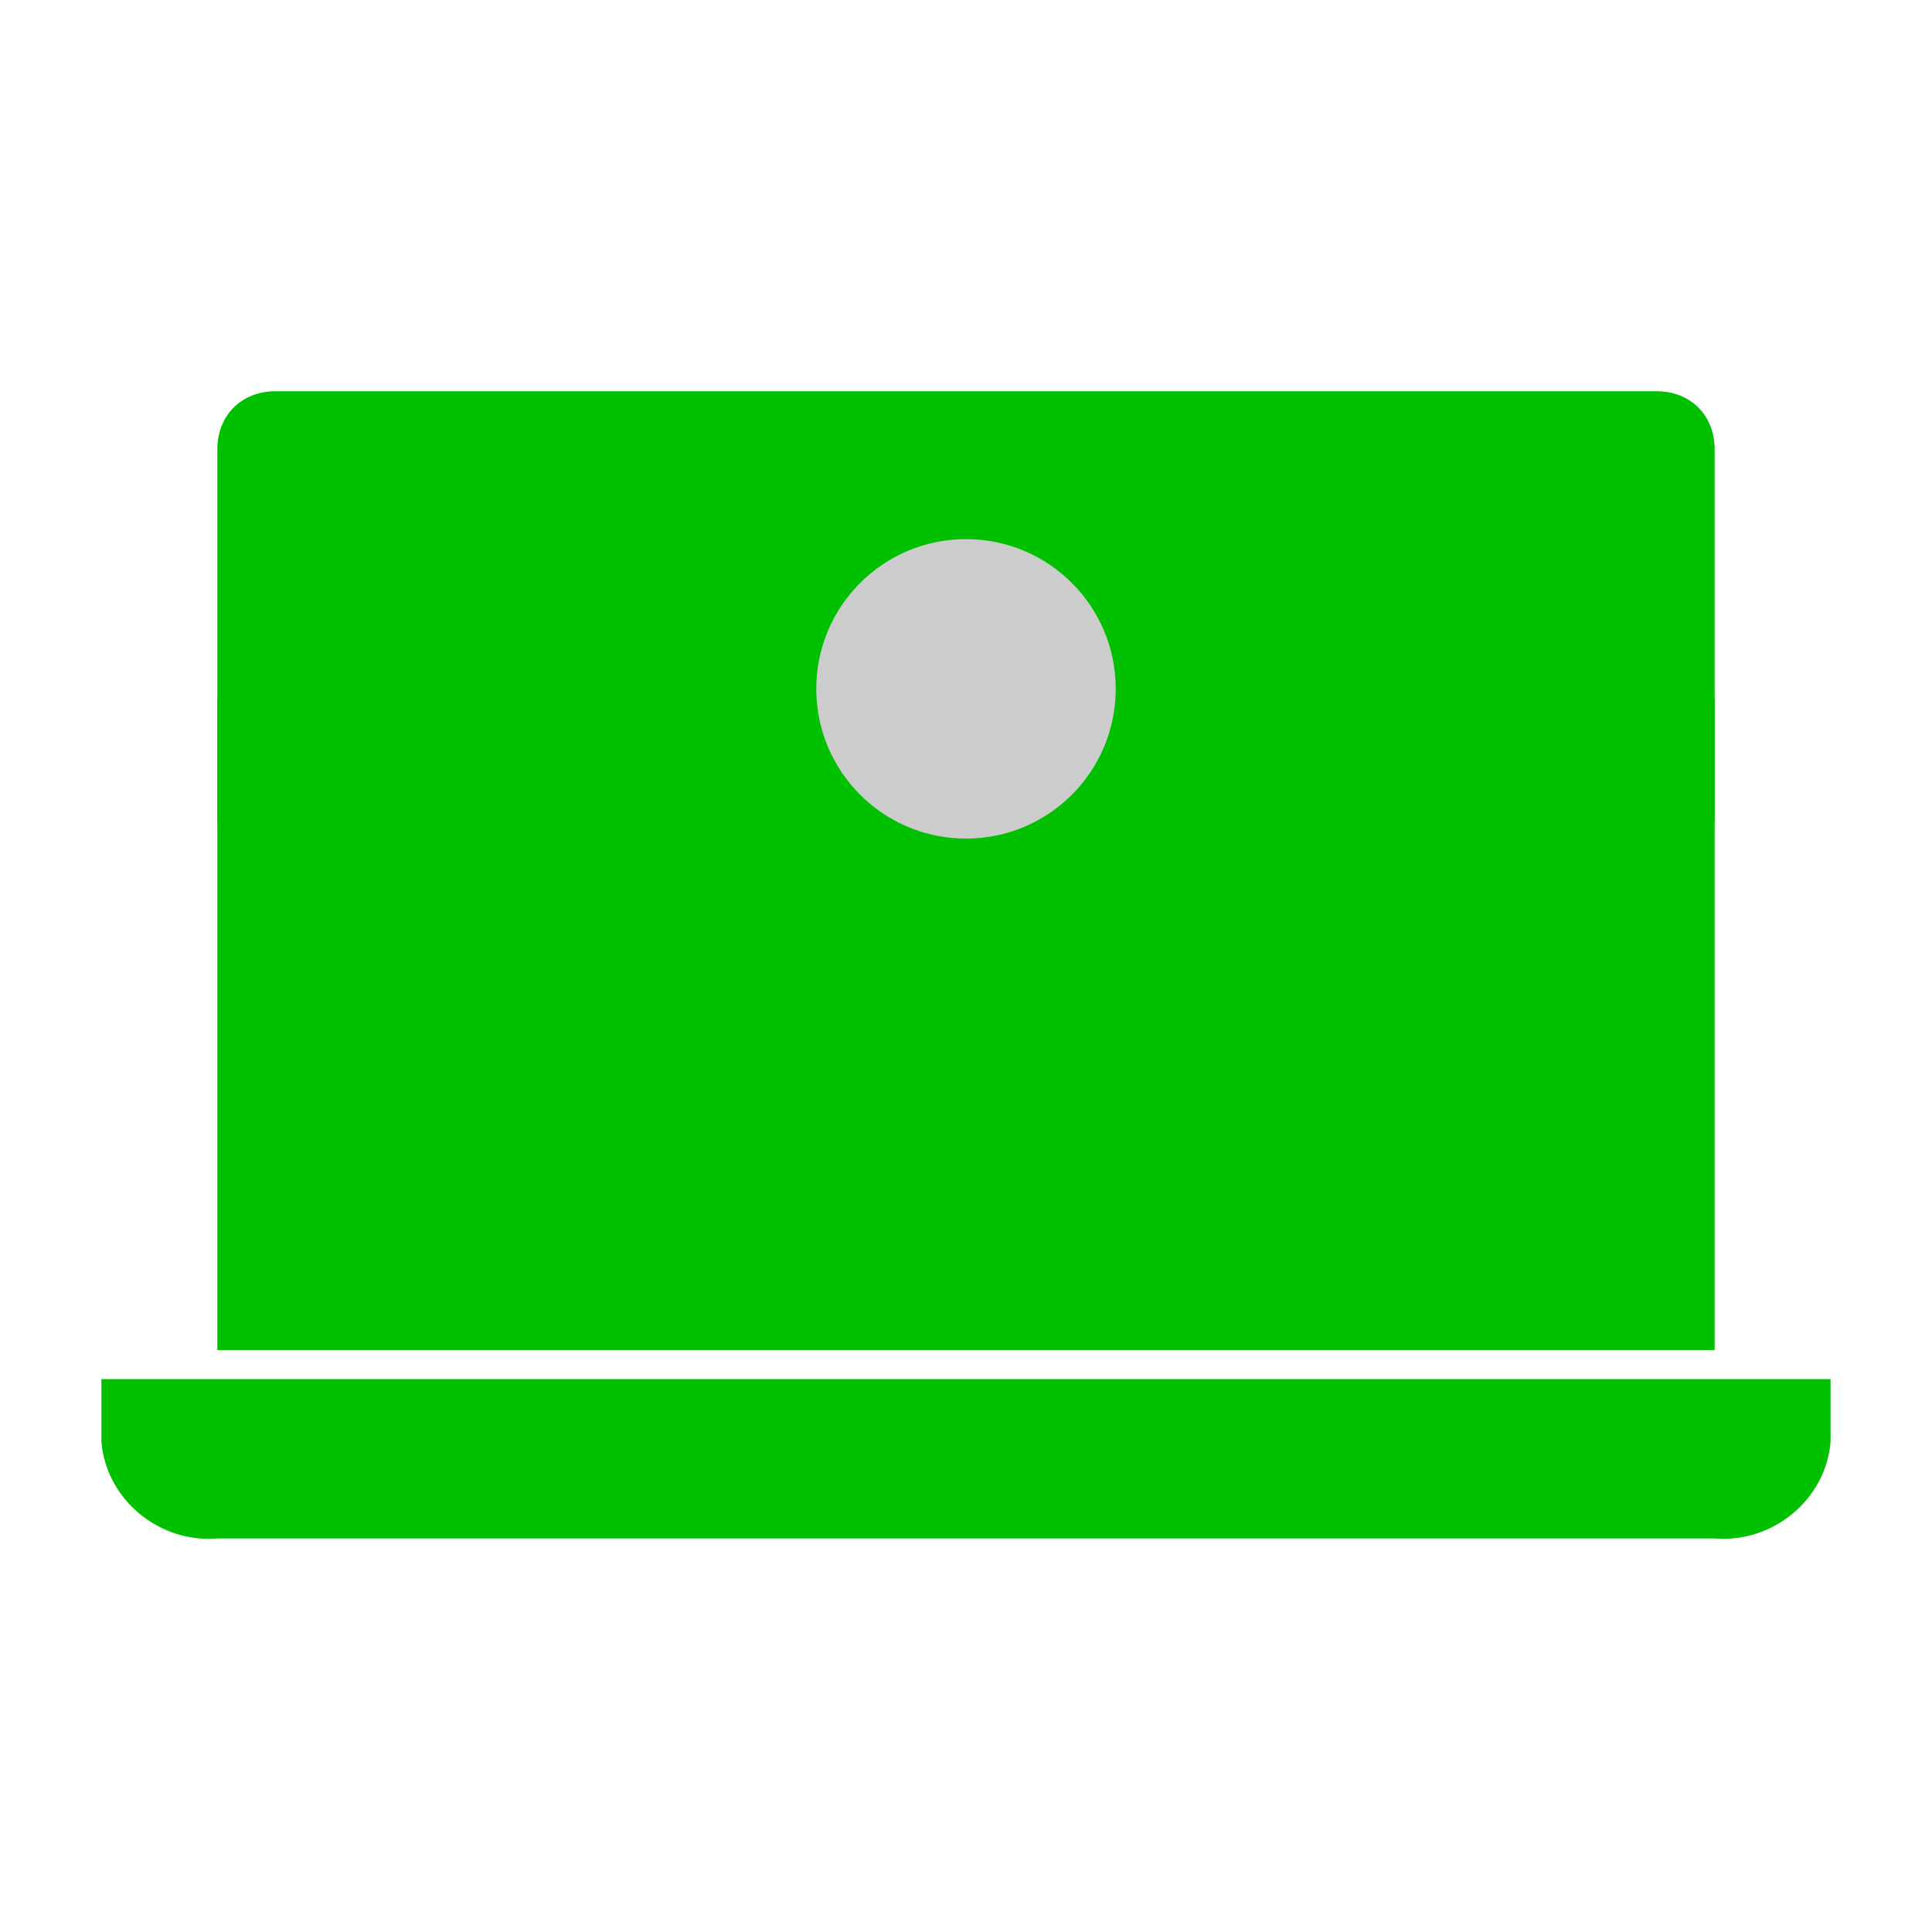
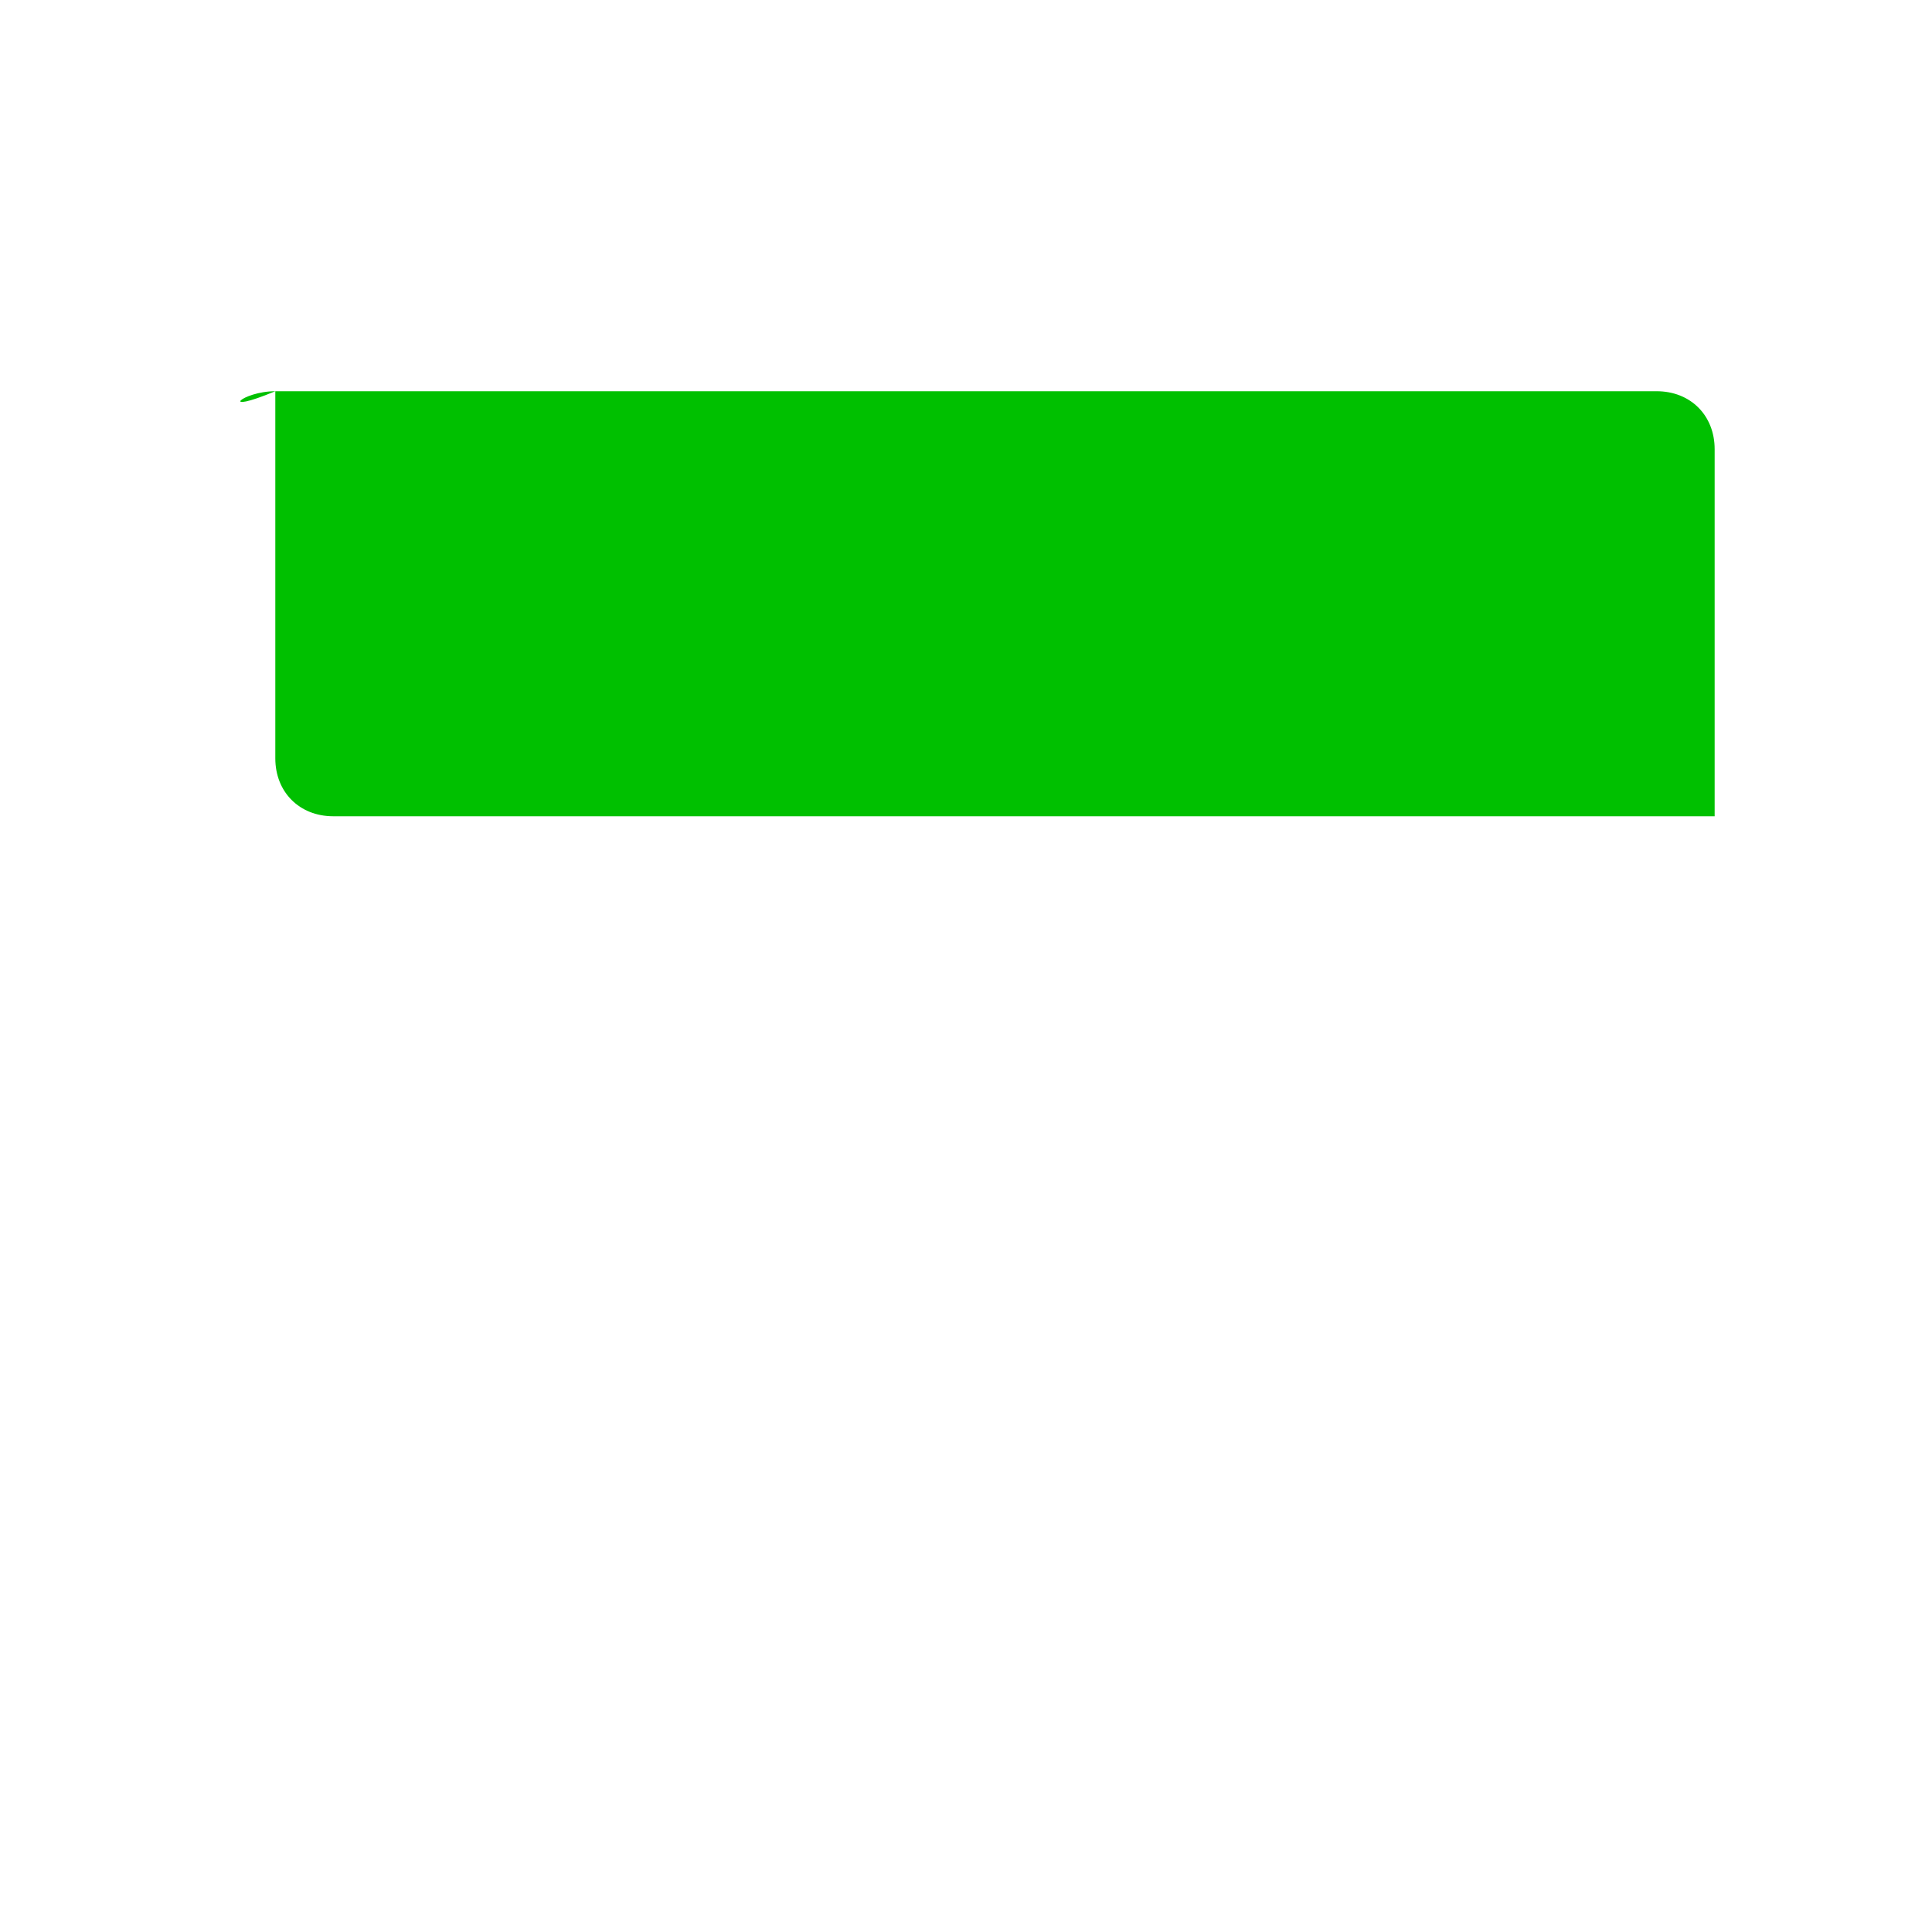
<svg xmlns="http://www.w3.org/2000/svg" version="1.1" id="Layer_1" x="0px" y="0px" viewBox="0 0 40 40" style="enable-background:new 0 0 40 40;" xml:space="preserve">
  <style type="text/css">
	.st0{fill:#00C000;}
	.st1{fill:#CCCCCC;}
</style>
  <g id="Group_1093" transform="translate(-587 -118.238)">
    <g id="Group_1089" transform="translate(-2189 8523.238)">
-       <path id="Path_1583" class="st0" d="M2781.7-8396.9h28.6c0.7,0,1.2,0.5,1.2,1.2c0,0,0,0,0,0v7.6c0,0.7-0.5,1.2-1.2,1.2l0,0h-28.6    c-0.7,0-1.2-0.5-1.2-1.2c0,0,0,0,0,0v-7.6C2780.5-8396.4,2781-8396.9,2781.7-8396.9C2781.7-8396.9,2781.7-8396.9,2781.7-8396.9z" />
+       <path id="Path_1583" class="st0" d="M2781.7-8396.9h28.6c0.7,0,1.2,0.5,1.2,1.2c0,0,0,0,0,0v7.6l0,0h-28.6    c-0.7,0-1.2-0.5-1.2-1.2c0,0,0,0,0,0v-7.6C2780.5-8396.4,2781-8396.9,2781.7-8396.9C2781.7-8396.9,2781.7-8396.9,2781.7-8396.9z" />
      <g id="noun-laptop-1759551" transform="translate(2776 -8401.448)">
        <g id="Group_1087" transform="translate(0 0)">
-           <path id="Path_1581" class="st0" d="M4.5,10.9v13.5h31V10.9H4.5z M2.1,25v1.3c0.1,1.2,1.2,2.1,2.4,2h31c1.2,0.1,2.3-0.8,2.4-2      V25H2.1z" />
-         </g>
+           </g>
      </g>
    </g>
-     <circle id="Ellipse_79" class="st1" cx="607" cy="132.5" r="3.1" />
  </g>
-   <rect x="-118.6" y="-2.4" class="st0" width="53.2" height="53.2" />
</svg>